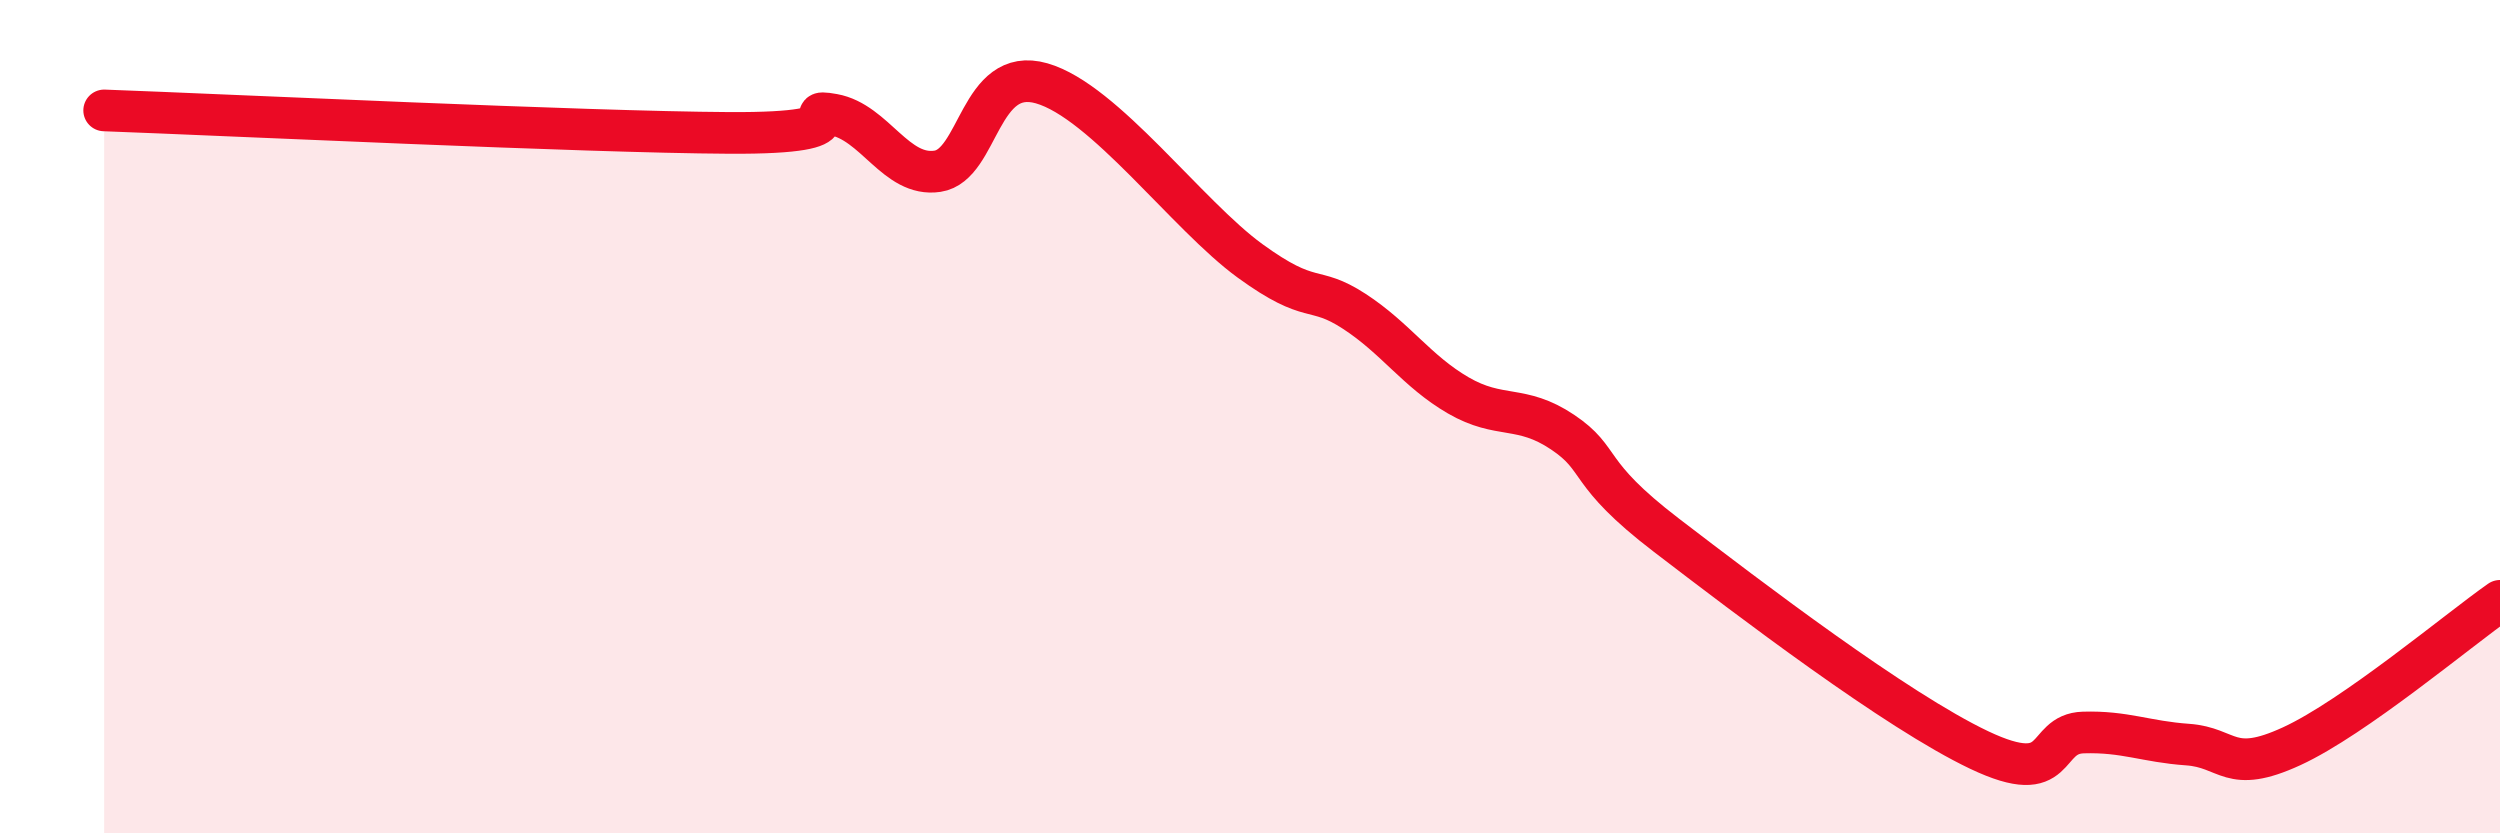
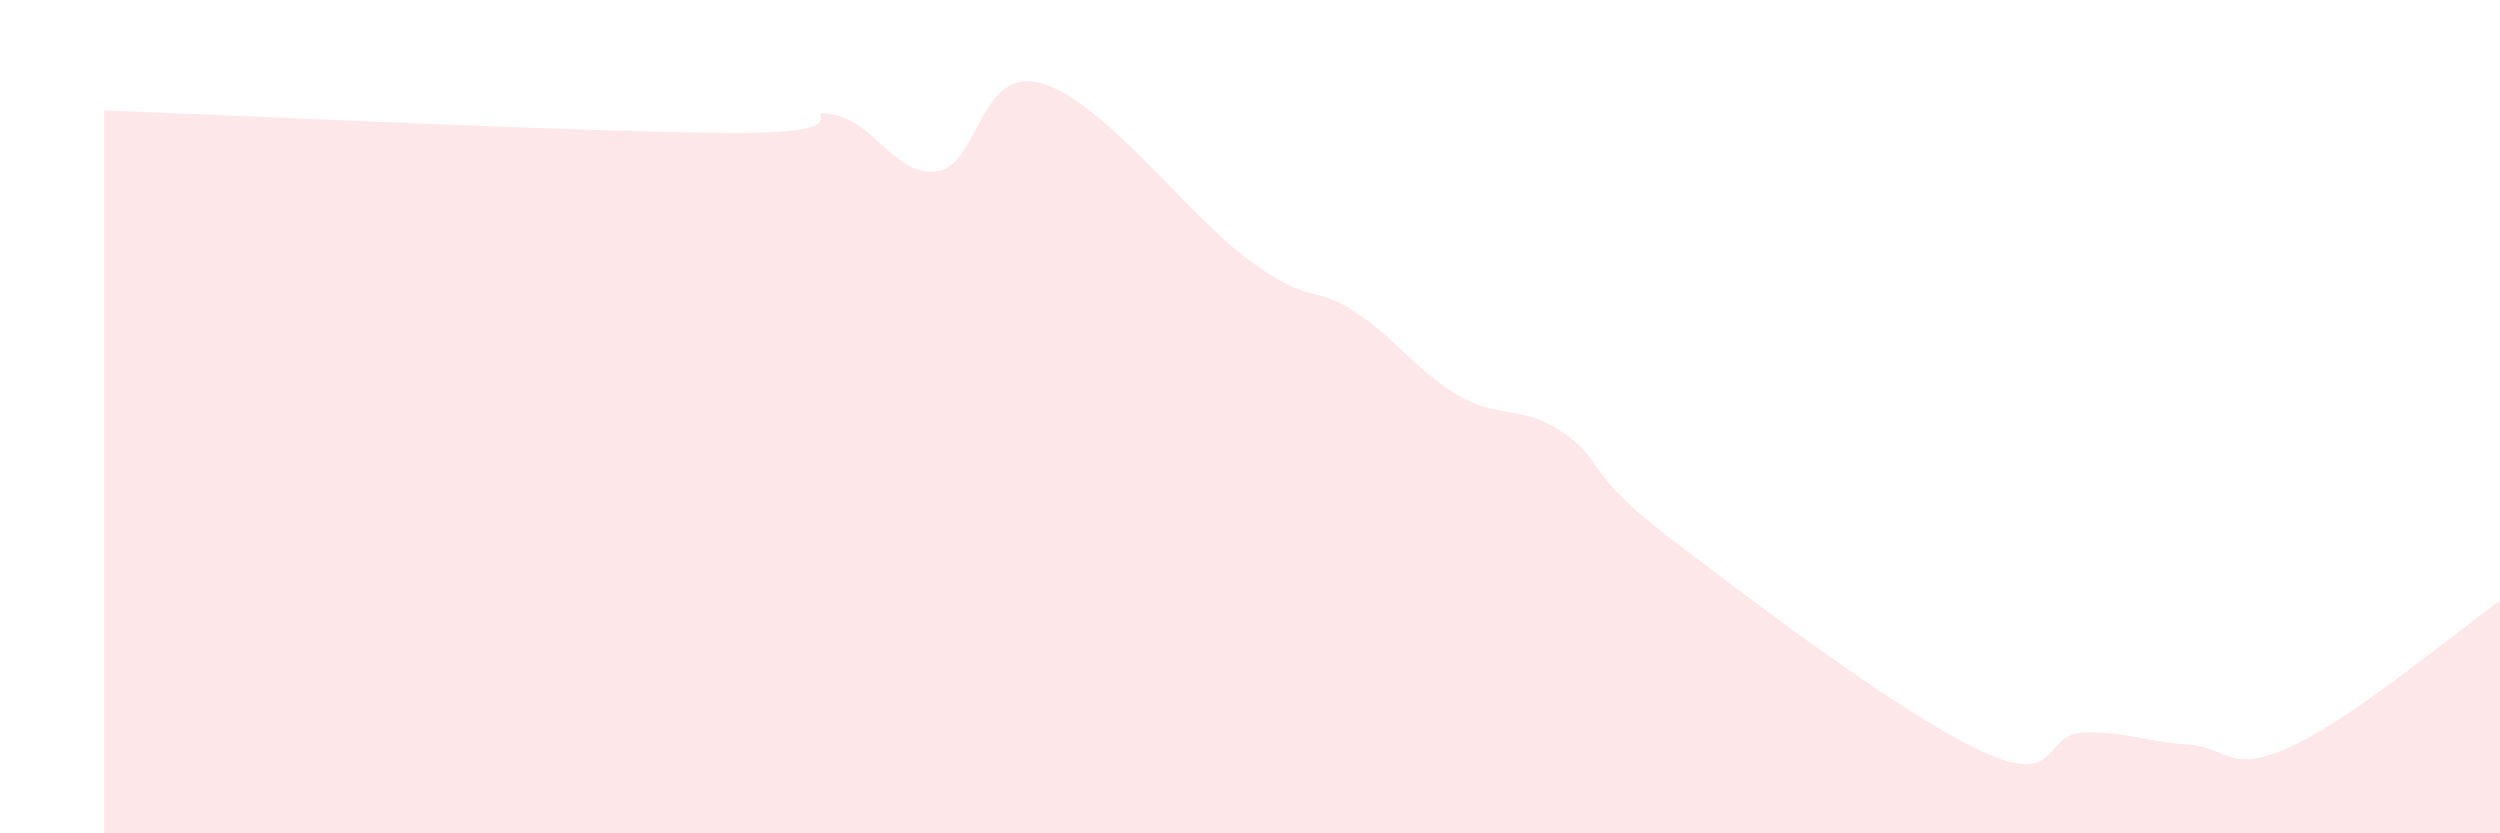
<svg xmlns="http://www.w3.org/2000/svg" width="60" height="20" viewBox="0 0 60 20">
  <path d="M 2.5,2.65 C 5.5,2.76 14,3.17 17.5,3.19 C 21,3.21 19,2.57 20,2.75 C 21,2.93 21.5,4.26 22.5,4.11 C 23.5,3.96 23.5,1.57 25,2 C 26.5,2.43 28.5,5.17 30,6.26 C 31.5,7.35 31.5,6.82 32.5,7.47 C 33.5,8.12 34,8.91 35,9.49 C 36,10.07 36.5,9.7 37.5,10.37 C 38.5,11.04 38,11.32 40,12.85 C 42,14.38 45.5,17.05 47.5,18 C 49.5,18.95 49,17.61 50,17.58 C 51,17.55 51.5,17.8 52.5,17.87 C 53.5,17.94 53.5,18.6 55,17.91 C 56.5,17.22 59,15.12 60,14.42L60 20L2.5 20Z" fill="#EB0A25" opacity="0.1" stroke-linecap="round" stroke-linejoin="round" />
-   <path d="M 2.5,2.65 C 5.5,2.76 14,3.17 17.5,3.19 C 21,3.21 19,2.57 20,2.75 C 21,2.93 21.5,4.26 22.5,4.11 C 23.5,3.96 23.5,1.57 25,2 C 26.5,2.43 28.5,5.17 30,6.26 C 31.5,7.35 31.5,6.82 32.5,7.47 C 33.5,8.12 34,8.91 35,9.49 C 36,10.07 36.5,9.7 37.5,10.37 C 38.5,11.04 38,11.32 40,12.85 C 42,14.38 45.5,17.05 47.5,18 C 49.5,18.95 49,17.61 50,17.58 C 51,17.55 51.5,17.8 52.5,17.87 C 53.5,17.94 53.5,18.6 55,17.91 C 56.5,17.22 59,15.12 60,14.42" stroke="#EB0A25" stroke-width="1" fill="none" stroke-linecap="round" stroke-linejoin="round" />
</svg>